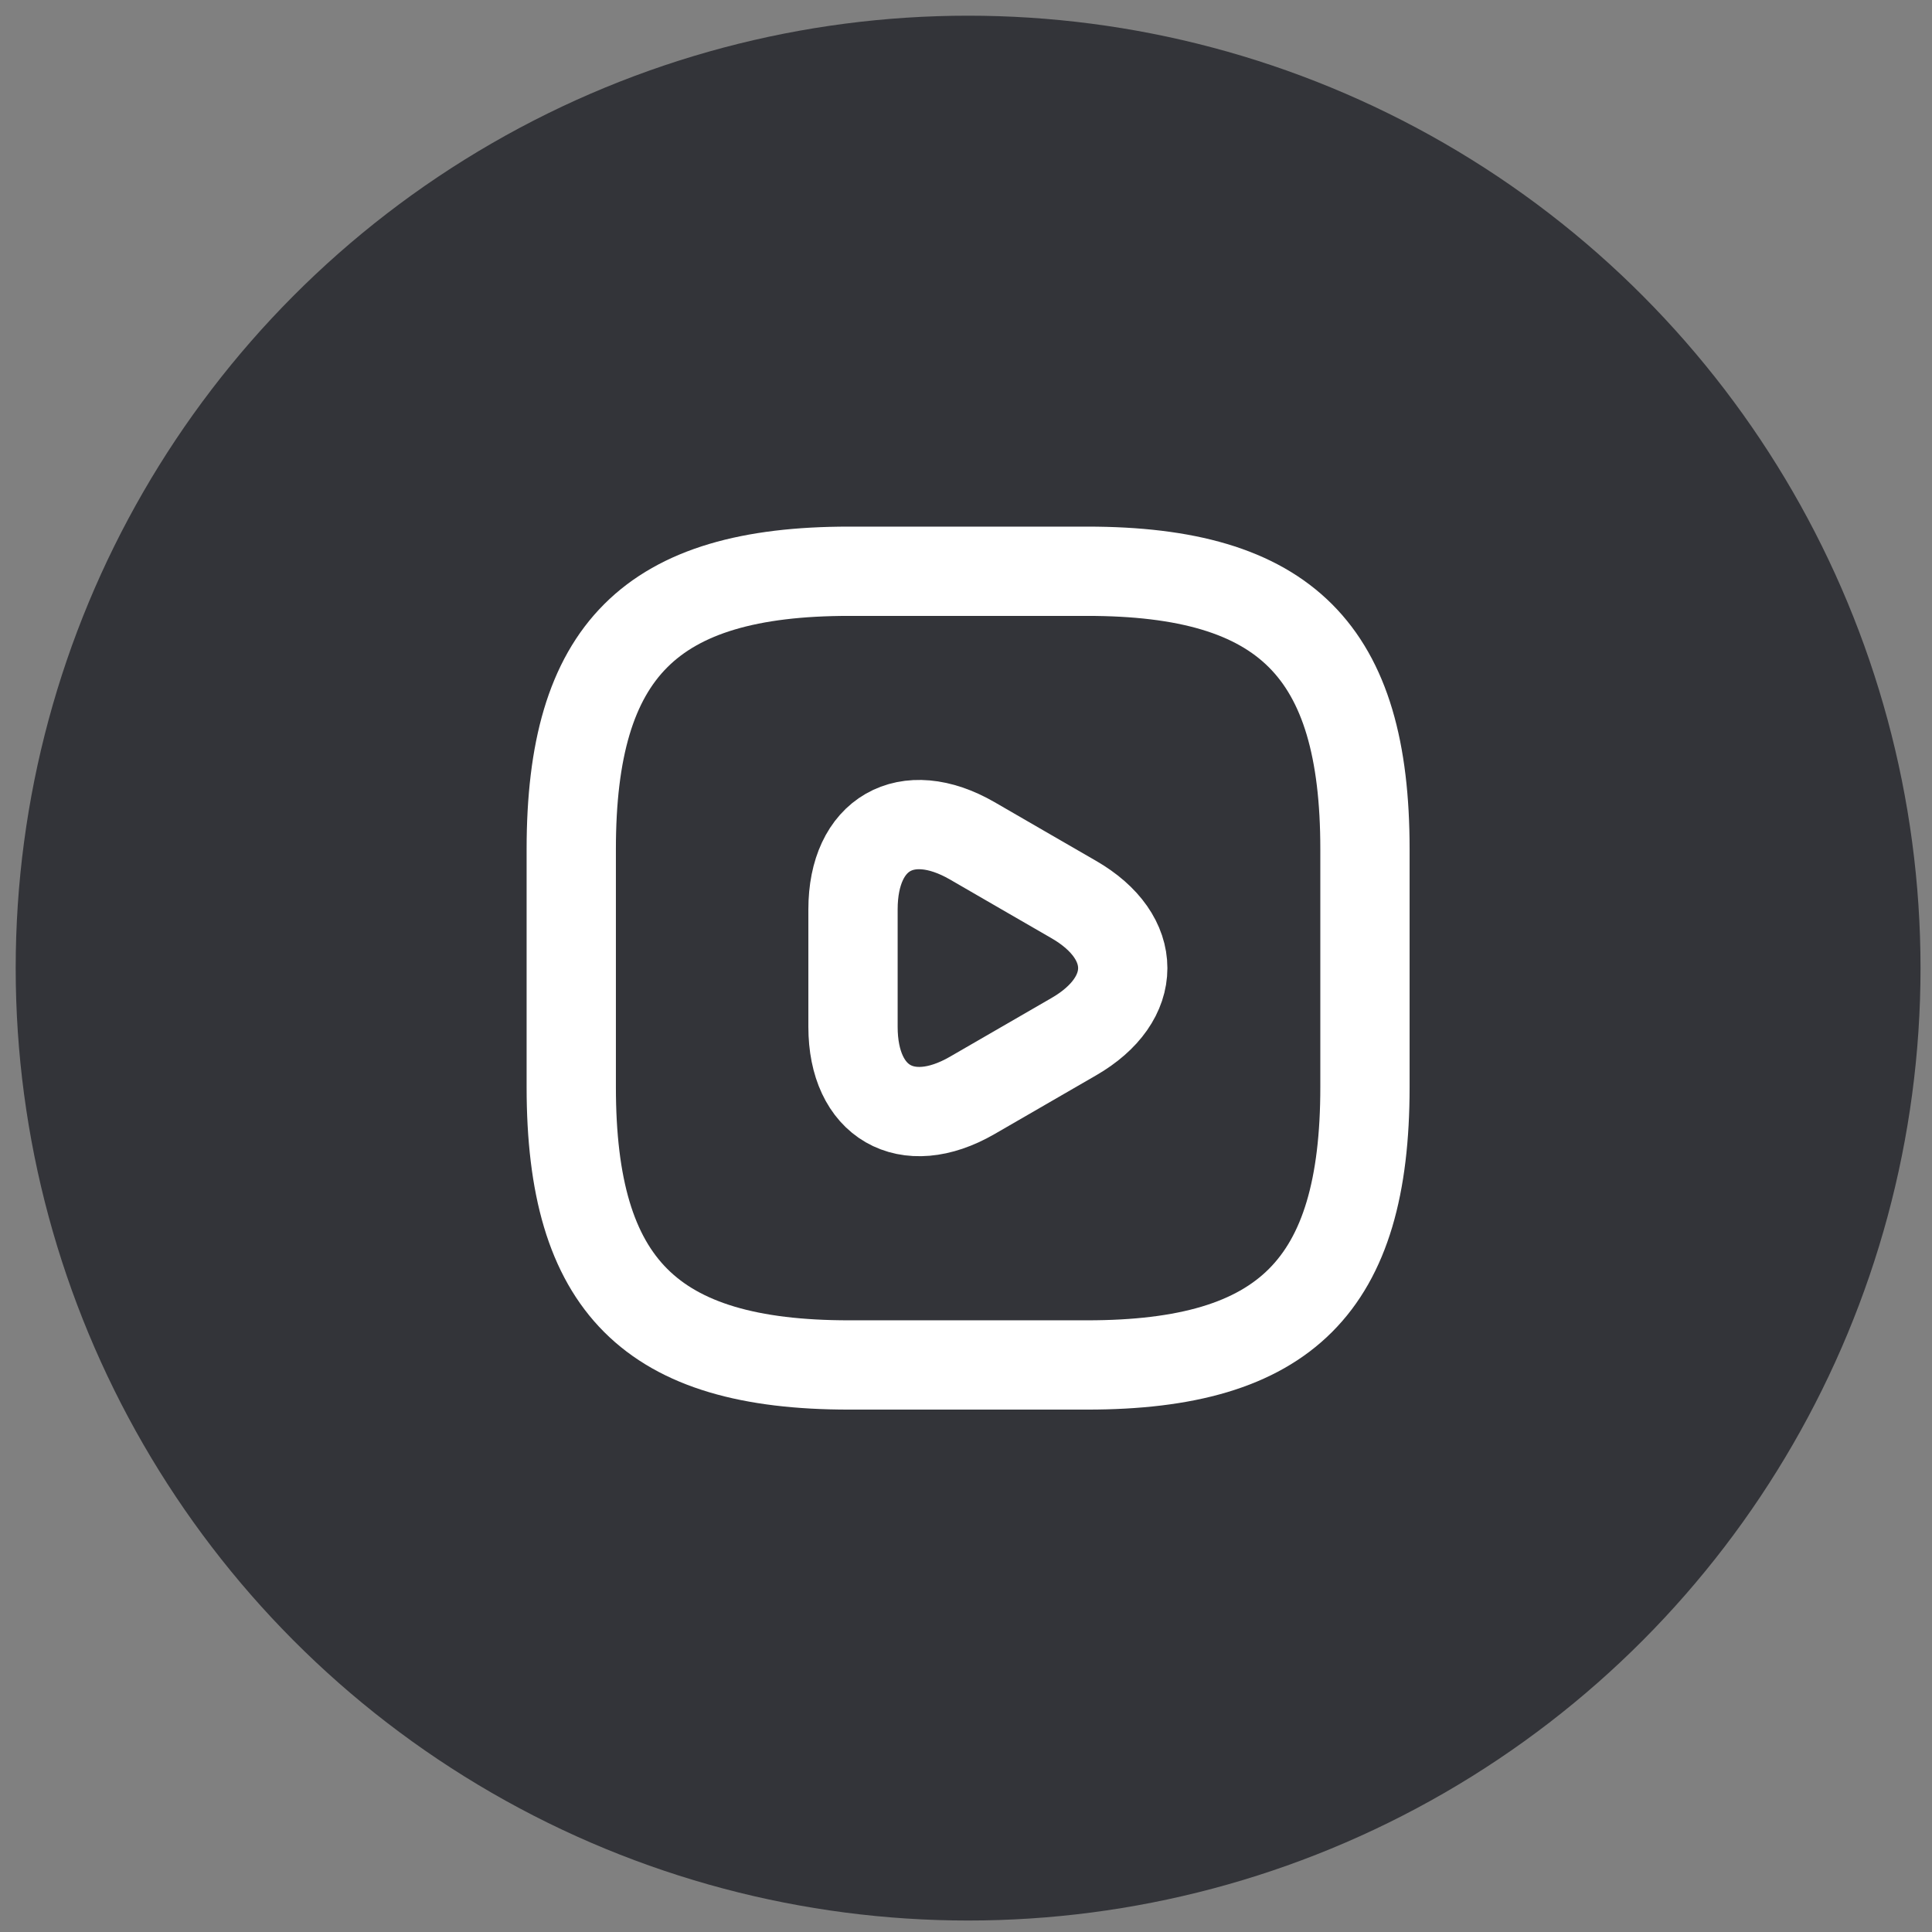
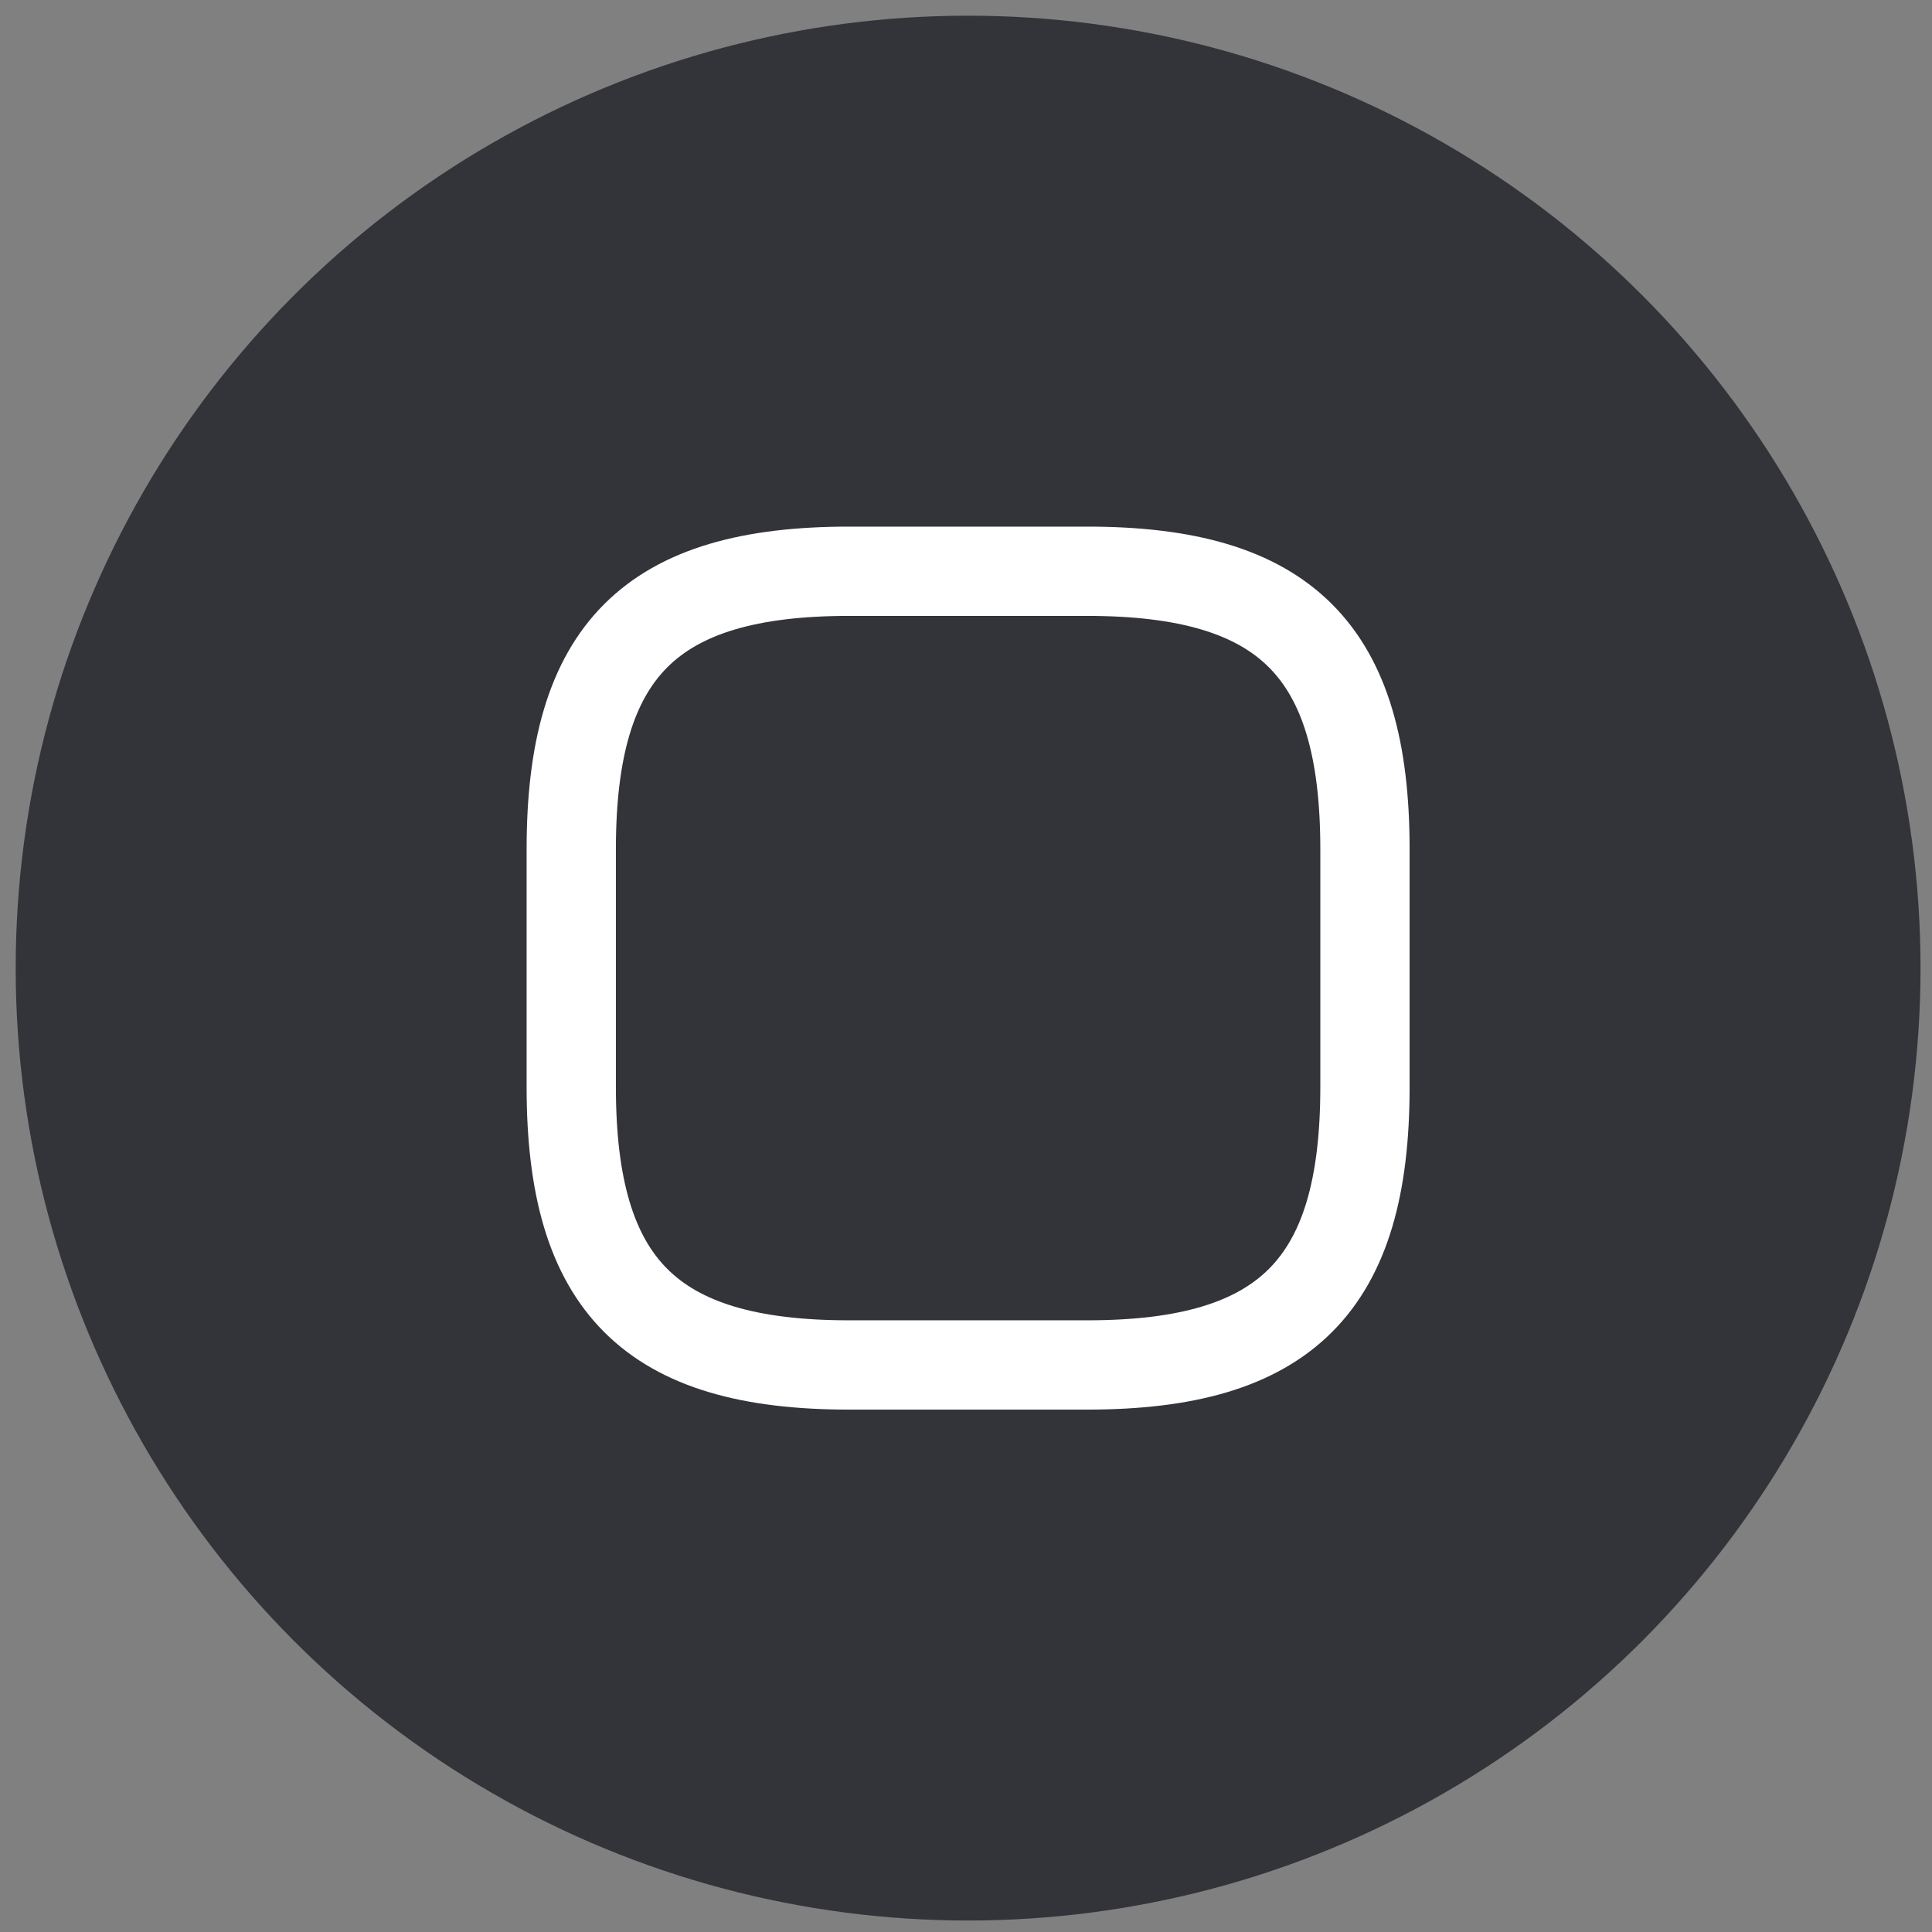
<svg xmlns="http://www.w3.org/2000/svg" width="66" height="66" viewBox="0 0 66 66" fill="none">
  <rect x="0" y="0" width="66" height="66" fill="#808080" stroke="none" />
  <circle cx="33.072" cy="33.072" r="32.536" fill="#333439" />
  <path d="M29.005 46.629H37.139C43.917 46.629 46.629 43.918 46.629 37.139V29.005C46.629 22.227 43.917 19.515 37.139 19.515H29.005C22.226 19.515 19.515 22.227 19.515 29.005V37.139C19.515 43.918 22.226 46.629 29.005 46.629Z" stroke="white" stroke-width="3.05" stroke-linecap="round" stroke-linejoin="round" />
-   <path d="M29.14 33.072V31.066C29.14 28.476 30.97 27.433 33.207 28.72L34.942 29.724L36.678 30.727C38.914 32.015 38.914 34.13 36.678 35.417L34.942 36.421L33.207 37.424C30.97 38.712 29.14 37.654 29.14 35.078V33.072Z" stroke="white" stroke-width="3.05" stroke-miterlimit="10" stroke-linecap="round" stroke-linejoin="round" />
</svg>